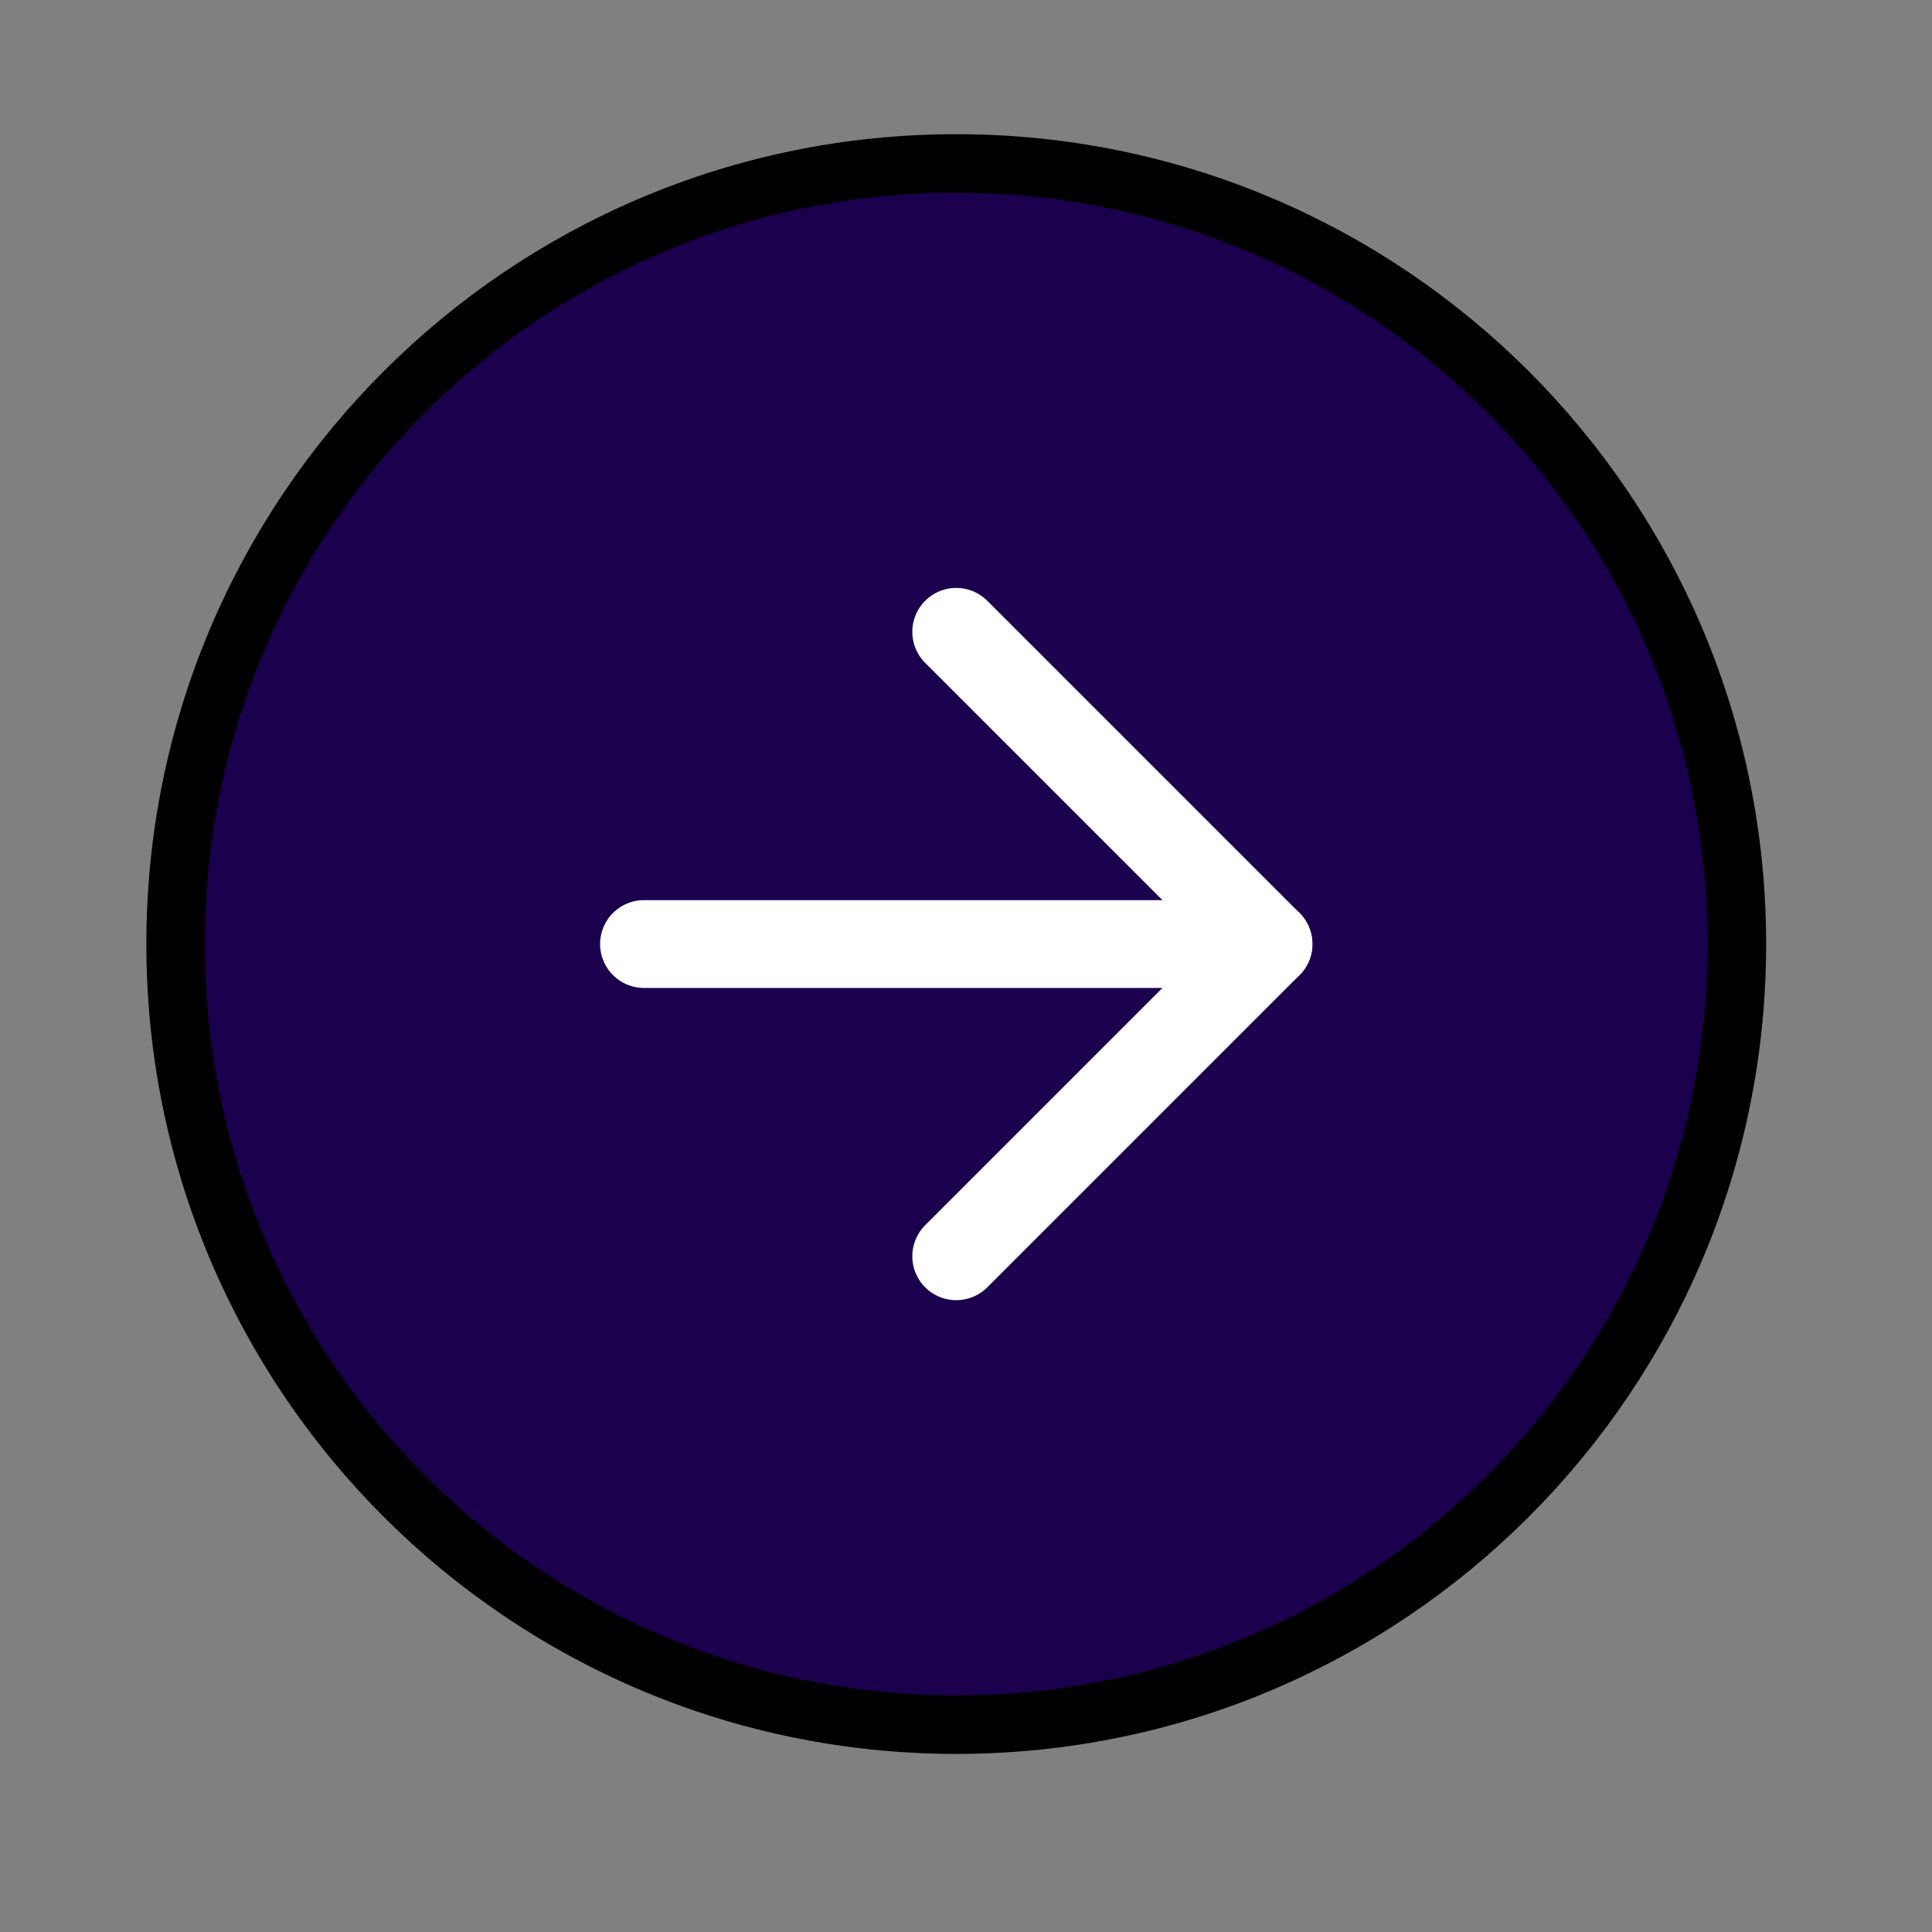
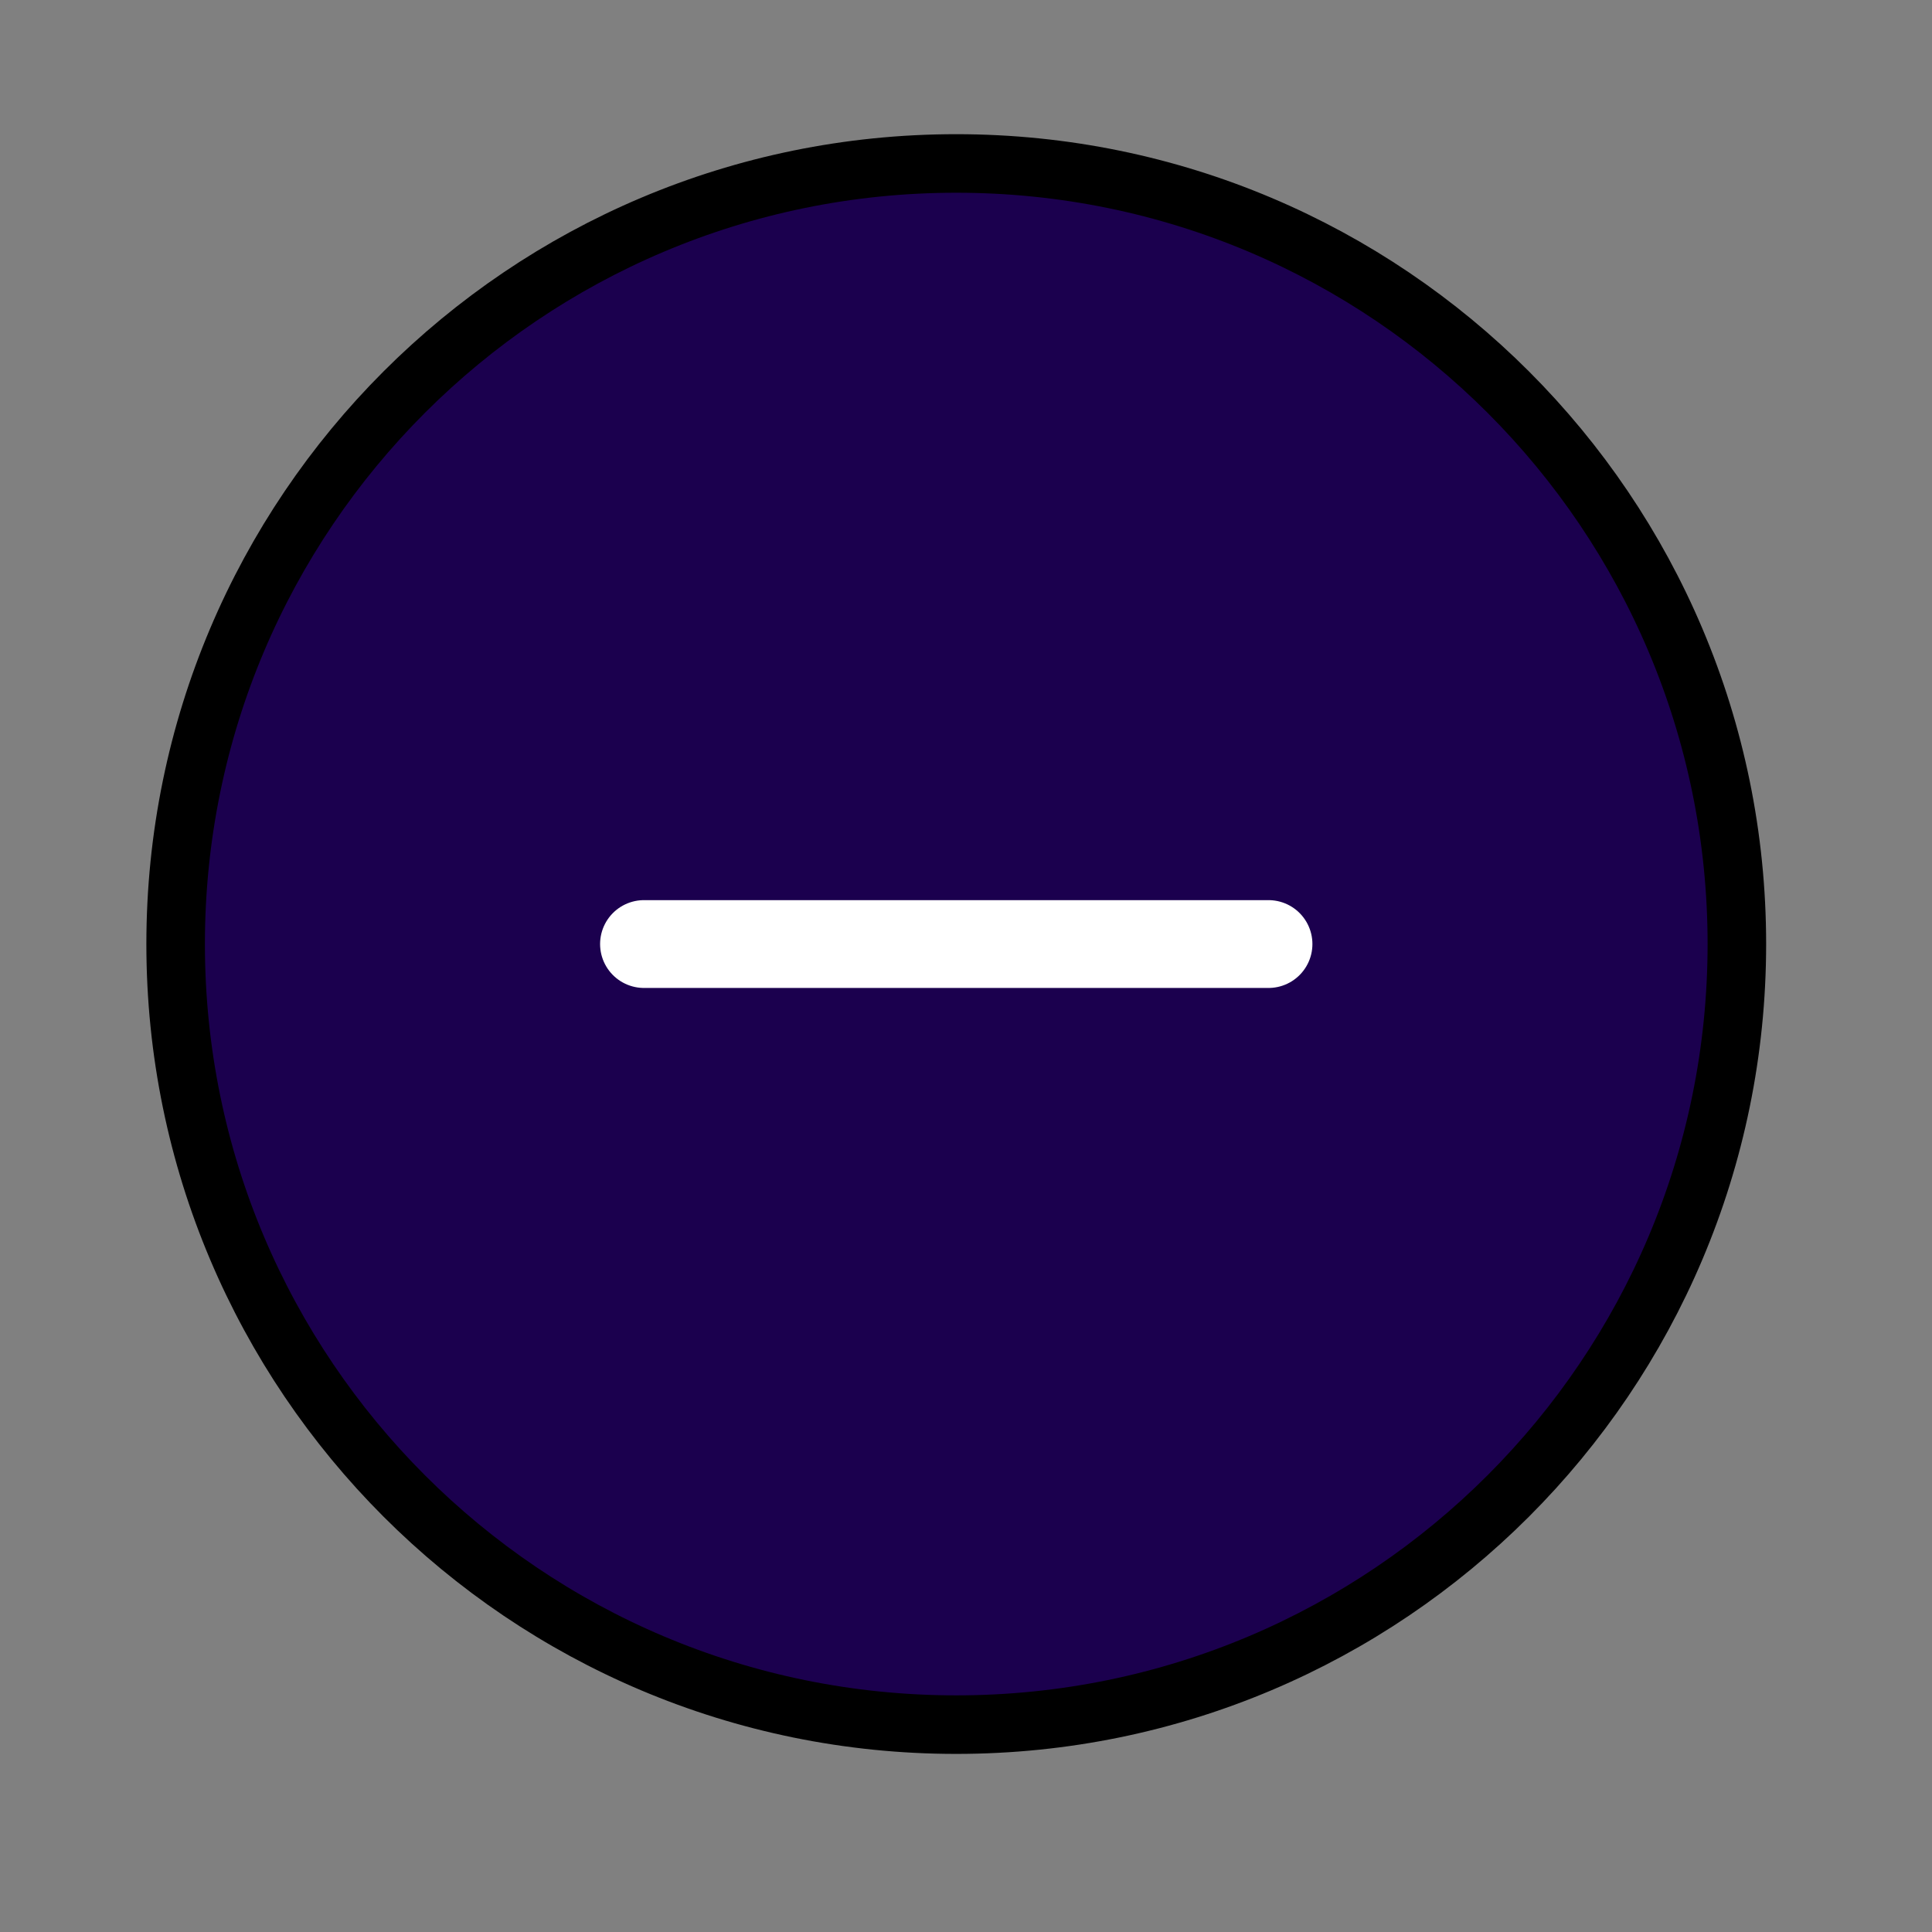
<svg xmlns="http://www.w3.org/2000/svg" width="33" height="33" viewBox="0 0 33 33" fill="none">
  <rect x="0" y="0" width="33" height="33" fill="#808080" stroke="none" />
  <path d="M16.333 29.458C23.697 29.458 29.667 23.489 29.667 16.125C29.667 8.761 23.697 2.792 16.333 2.792C8.97 2.792 3 8.761 3 16.125C3 23.489 8.97 29.458 16.333 29.458Z" fill="#1B004E" stroke="black" stroke-linecap="round" stroke-linejoin="round" />
-   <path d="M16.333 21.458L21.666 16.125L16.333 10.792" stroke="white" stroke-width="1.5" stroke-linecap="round" stroke-linejoin="round" />
  <path d="M11 16.125H21.667" stroke="white" stroke-width="1.5" stroke-linecap="round" stroke-linejoin="round" />
</svg>